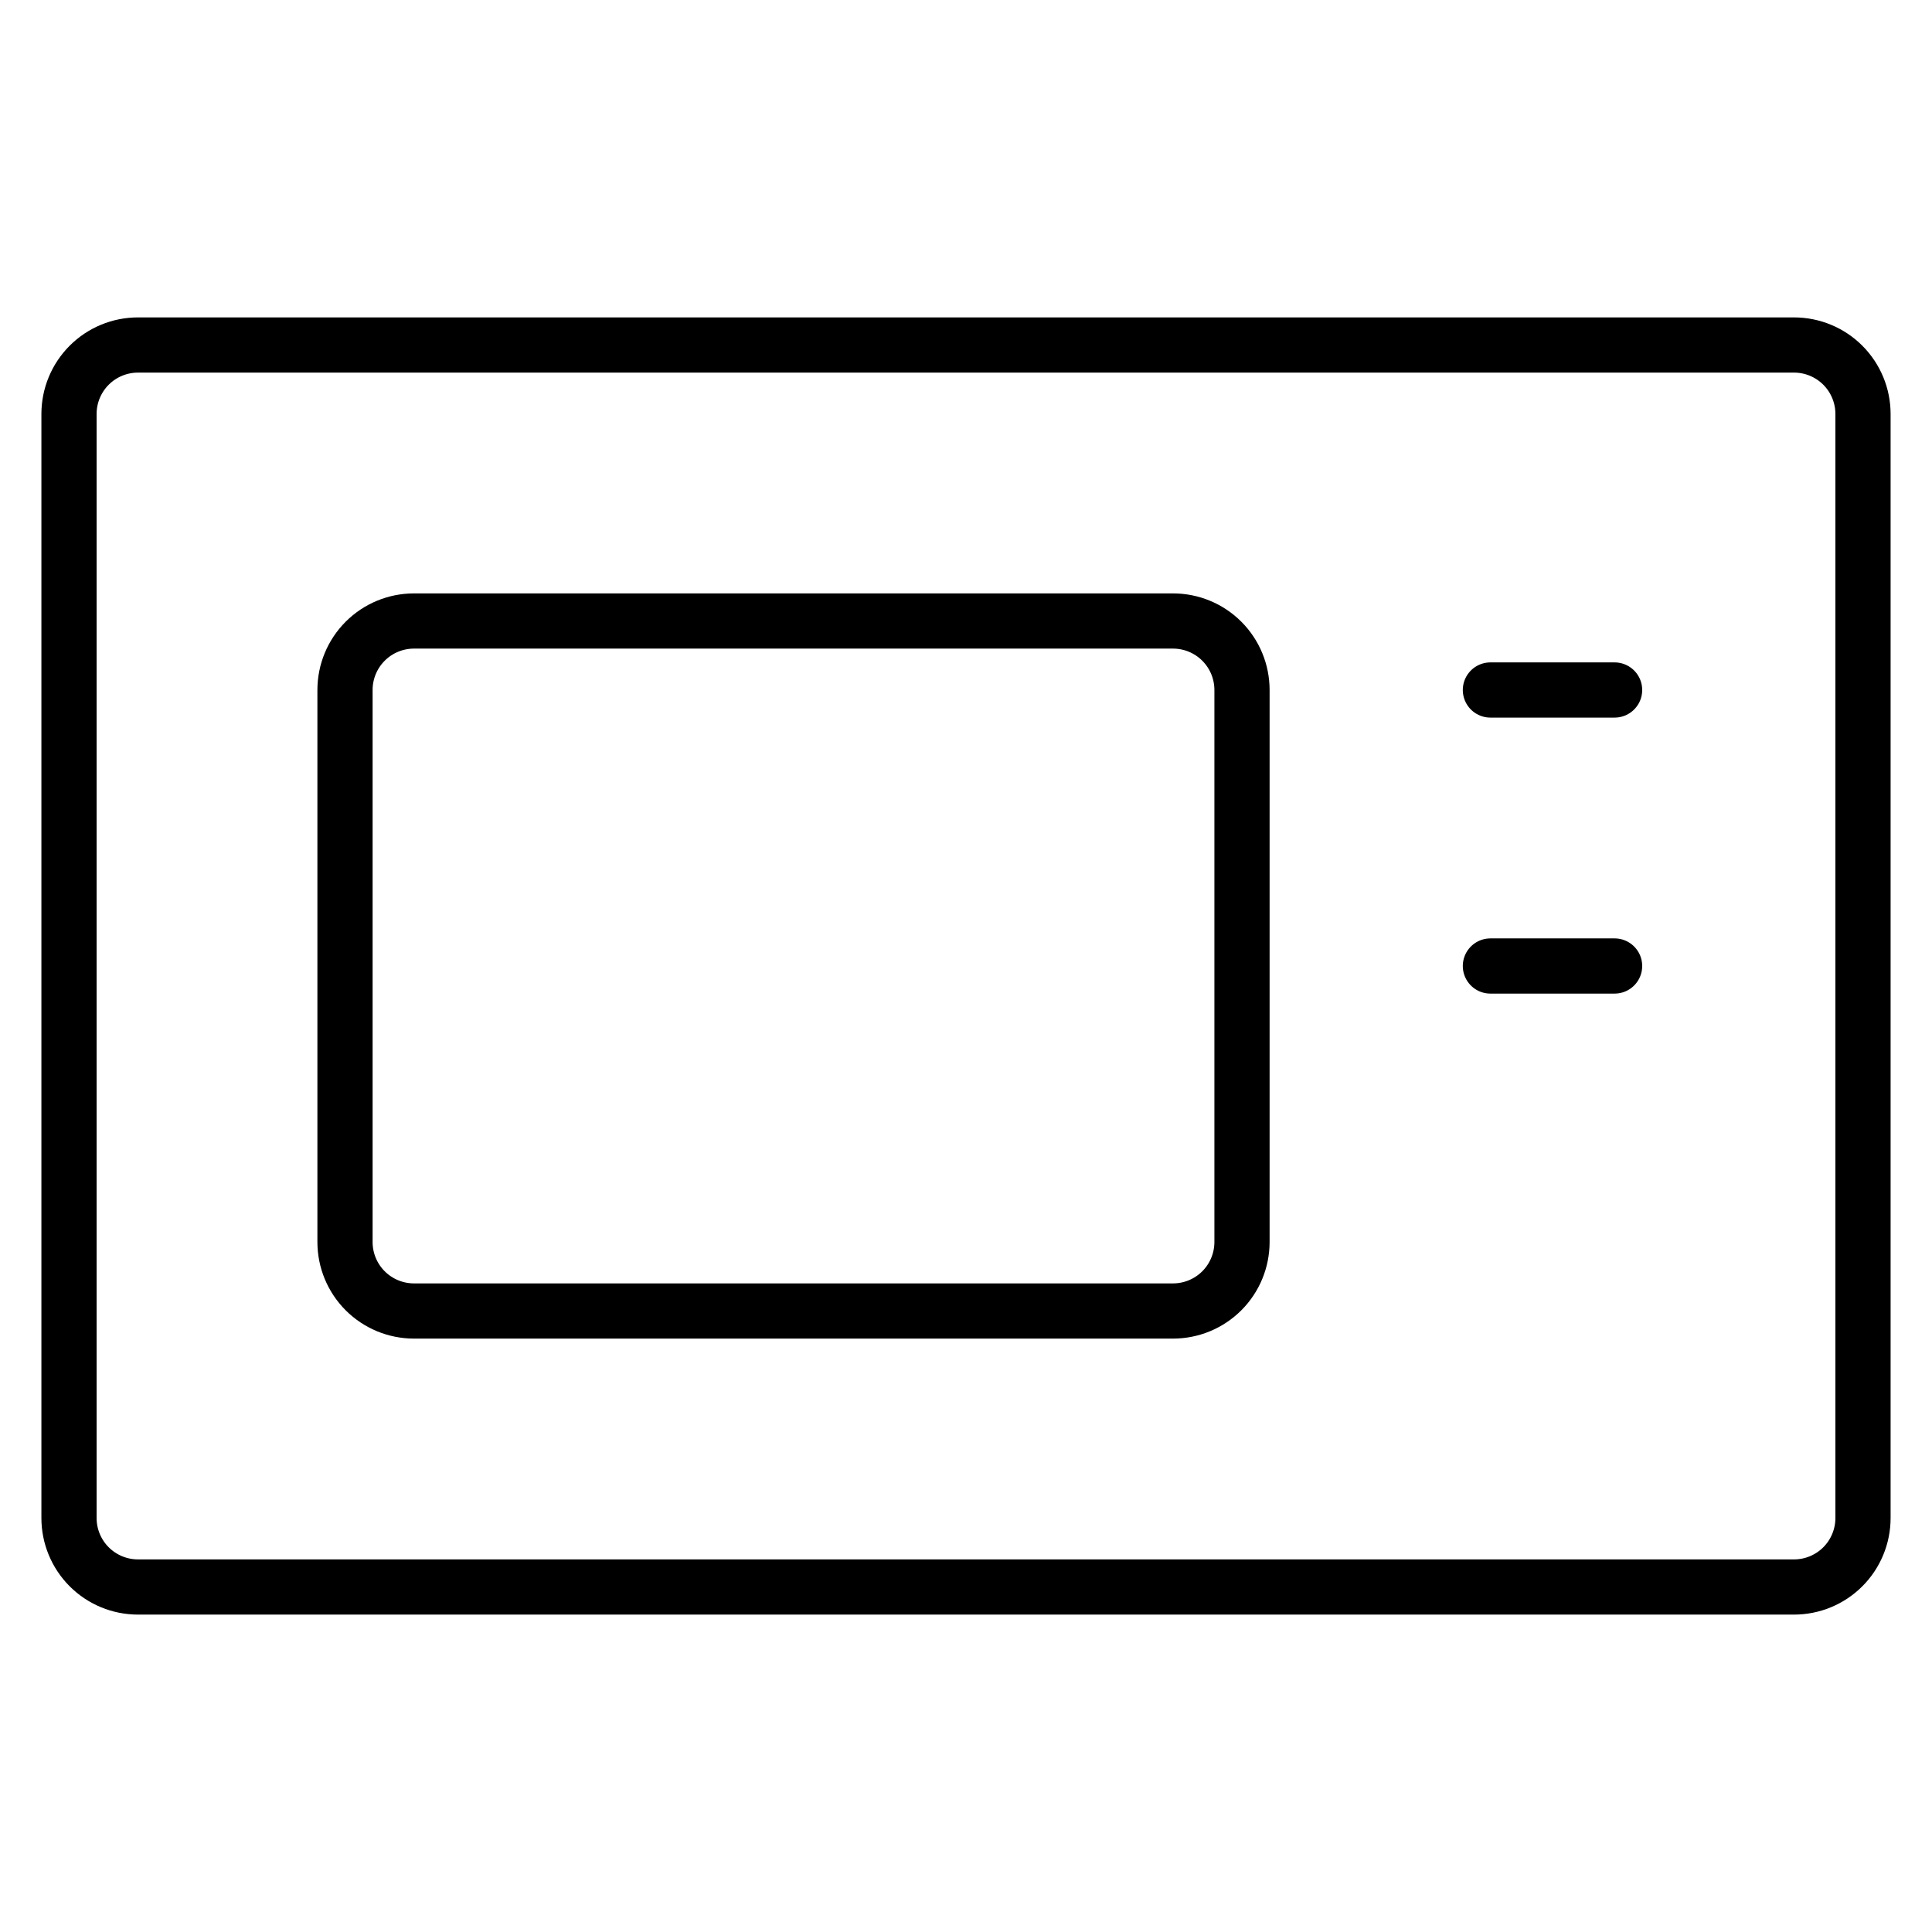
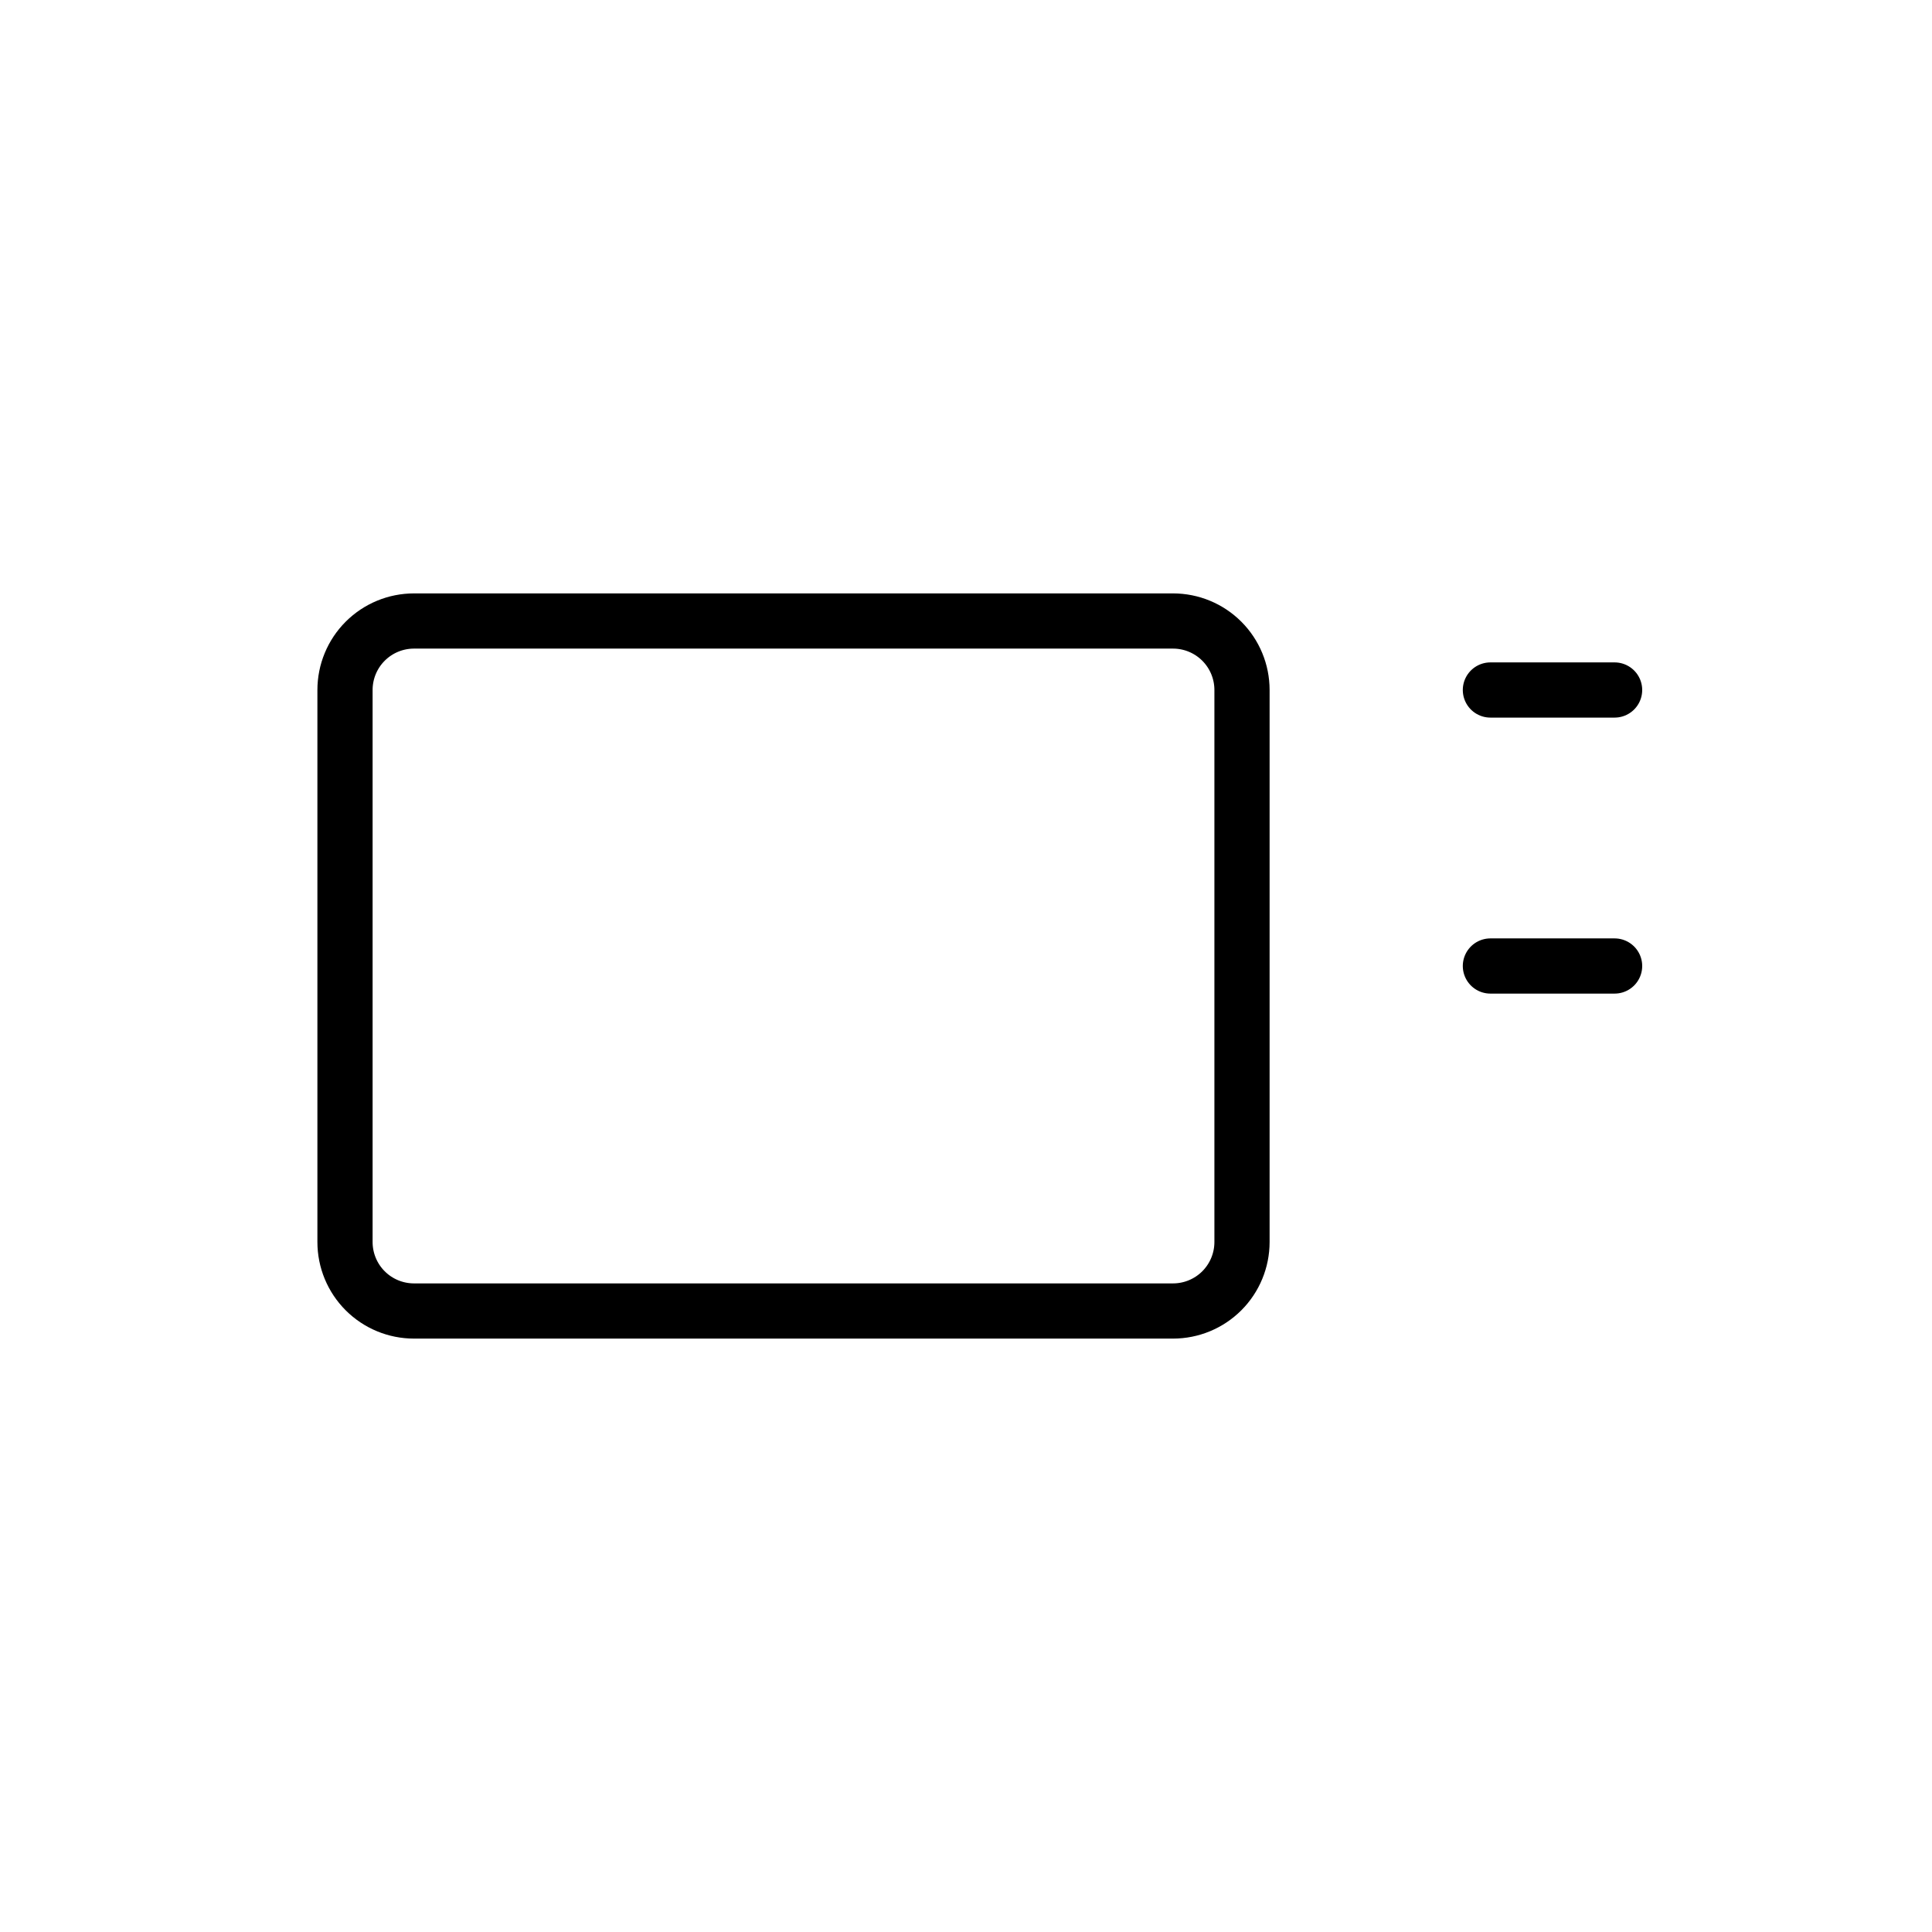
<svg xmlns="http://www.w3.org/2000/svg" width="70" height="70" viewBox="0 0 70 70" fill="none">
-   <path d="M65 12.5H5C4.337 12.5 3.701 12.763 3.232 13.232C2.763 13.701 2.5 14.337 2.5 15V55C2.5 55.663 2.763 56.299 3.232 56.768C3.701 57.237 4.337 57.5 5 57.5H65C65.663 57.5 66.299 57.237 66.768 56.768C67.237 56.299 67.5 55.663 67.5 55V15C67.5 14.337 67.237 13.701 66.768 13.232C66.299 12.763 65.663 12.5 65 12.5Z" stroke="black" stroke-width="2" stroke-linecap="round" stroke-linejoin="round" />
  <path d="M54 25H58.5M54 35H58.5M42.5 22.5H15C14.337 22.5 13.701 22.763 13.232 23.232C12.763 23.701 12.5 24.337 12.5 25V45C12.5 45.663 12.763 46.299 13.232 46.768C13.701 47.237 14.337 47.5 15 47.5H42.5C43.163 47.5 43.799 47.237 44.268 46.768C44.737 46.299 45 45.663 45 45V25C45 24.337 44.737 23.701 44.268 23.232C43.799 22.763 43.163 22.5 42.5 22.5Z" stroke="black" stroke-width="2" stroke-linecap="round" stroke-linejoin="round" />
</svg>